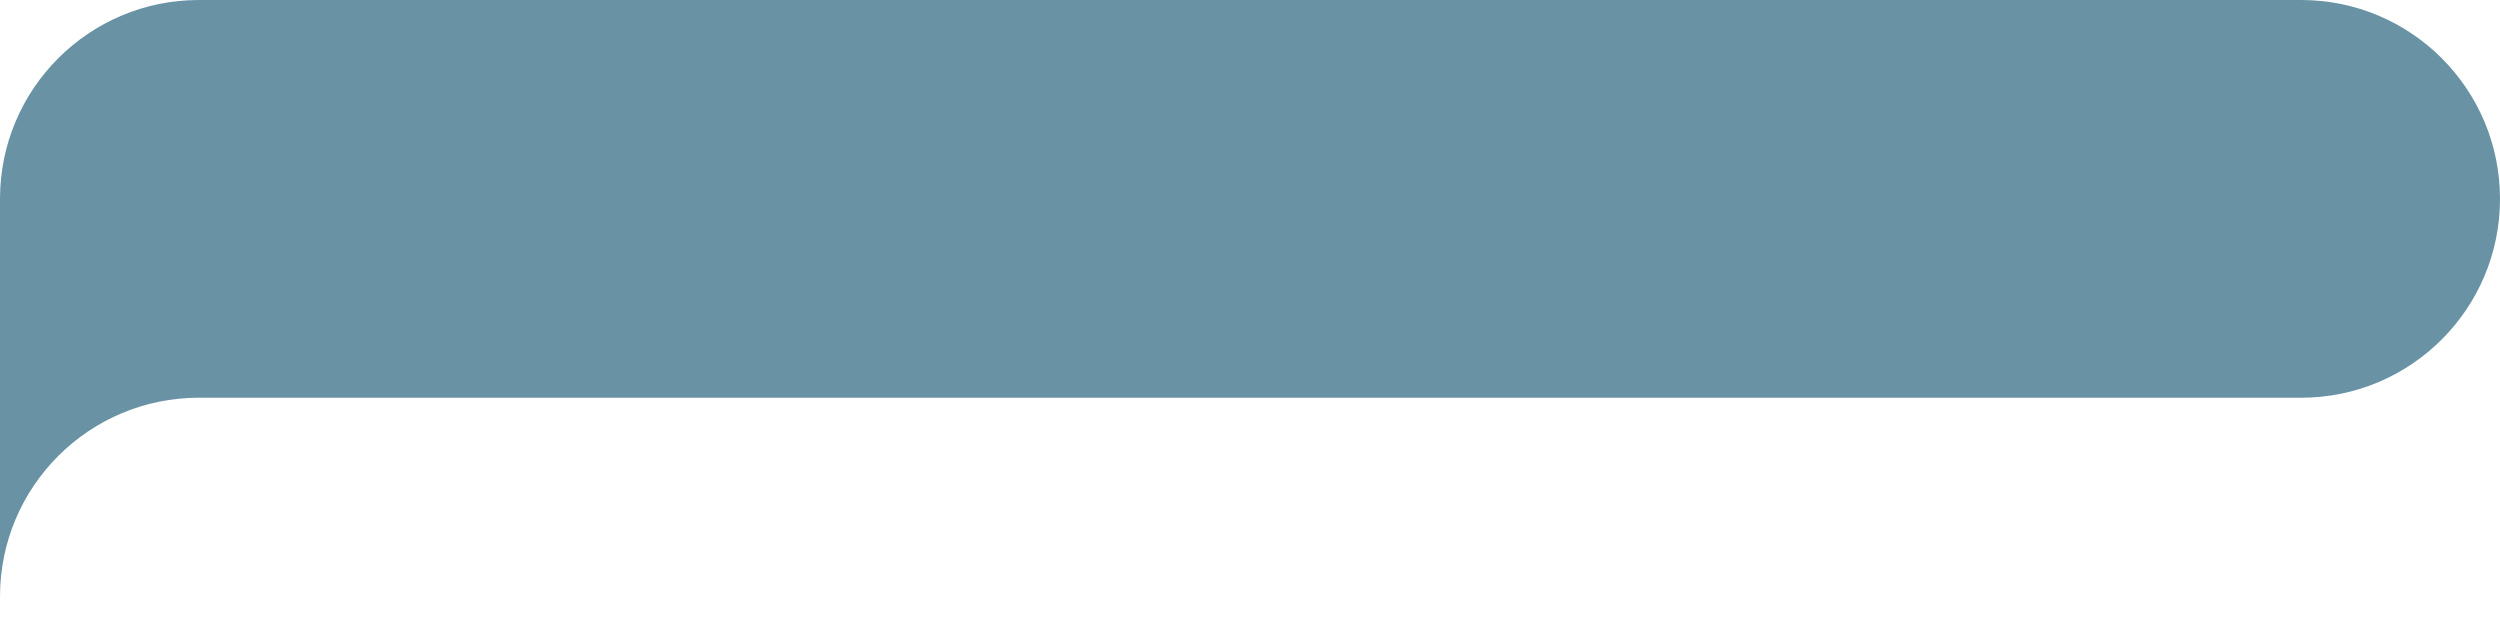
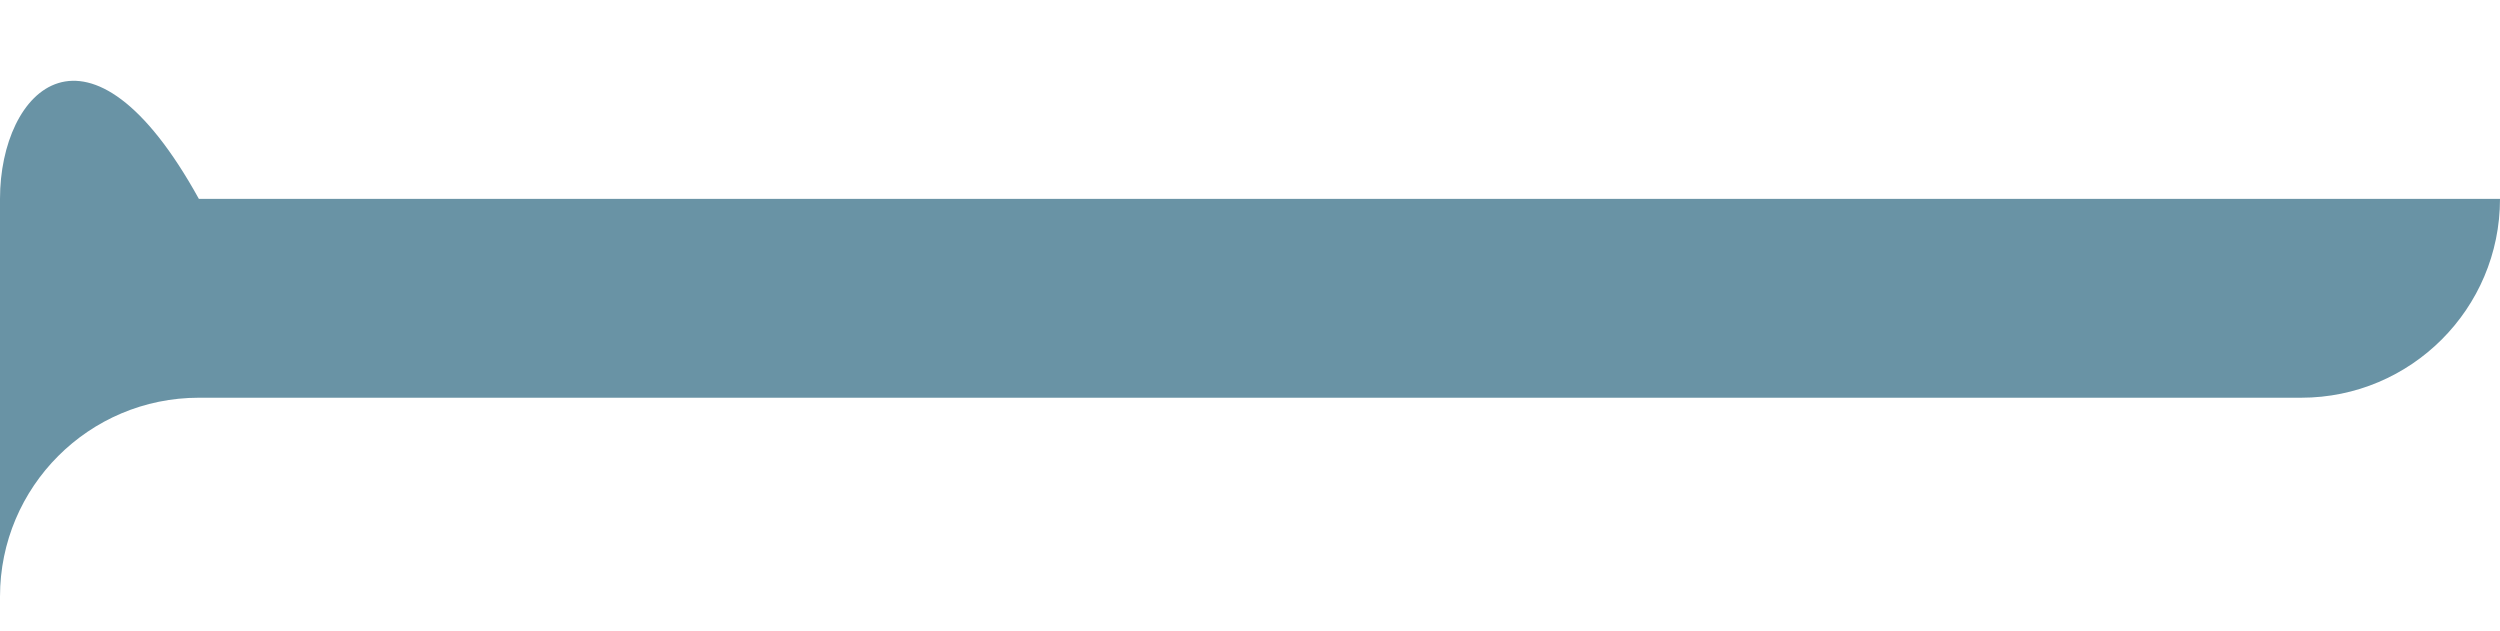
<svg xmlns="http://www.w3.org/2000/svg" width="440" height="111" viewBox="0 0 440 111" fill="none">
-   <path d="M440 35C440 15.67 424.33 0 405 0H35C15.67 0 0 15.67 0 35V133.5V105C0 85.67 15.67 70 35 70H59.5H249.75H405C424.33 70 440 54.33 440 35V35Z" fill="#6993A5" />
+   <path d="M440 35H35C15.67 0 0 15.67 0 35V133.5V105C0 85.67 15.67 70 35 70H59.5H249.75H405C424.33 70 440 54.33 440 35V35Z" fill="#6993A5" />
</svg>